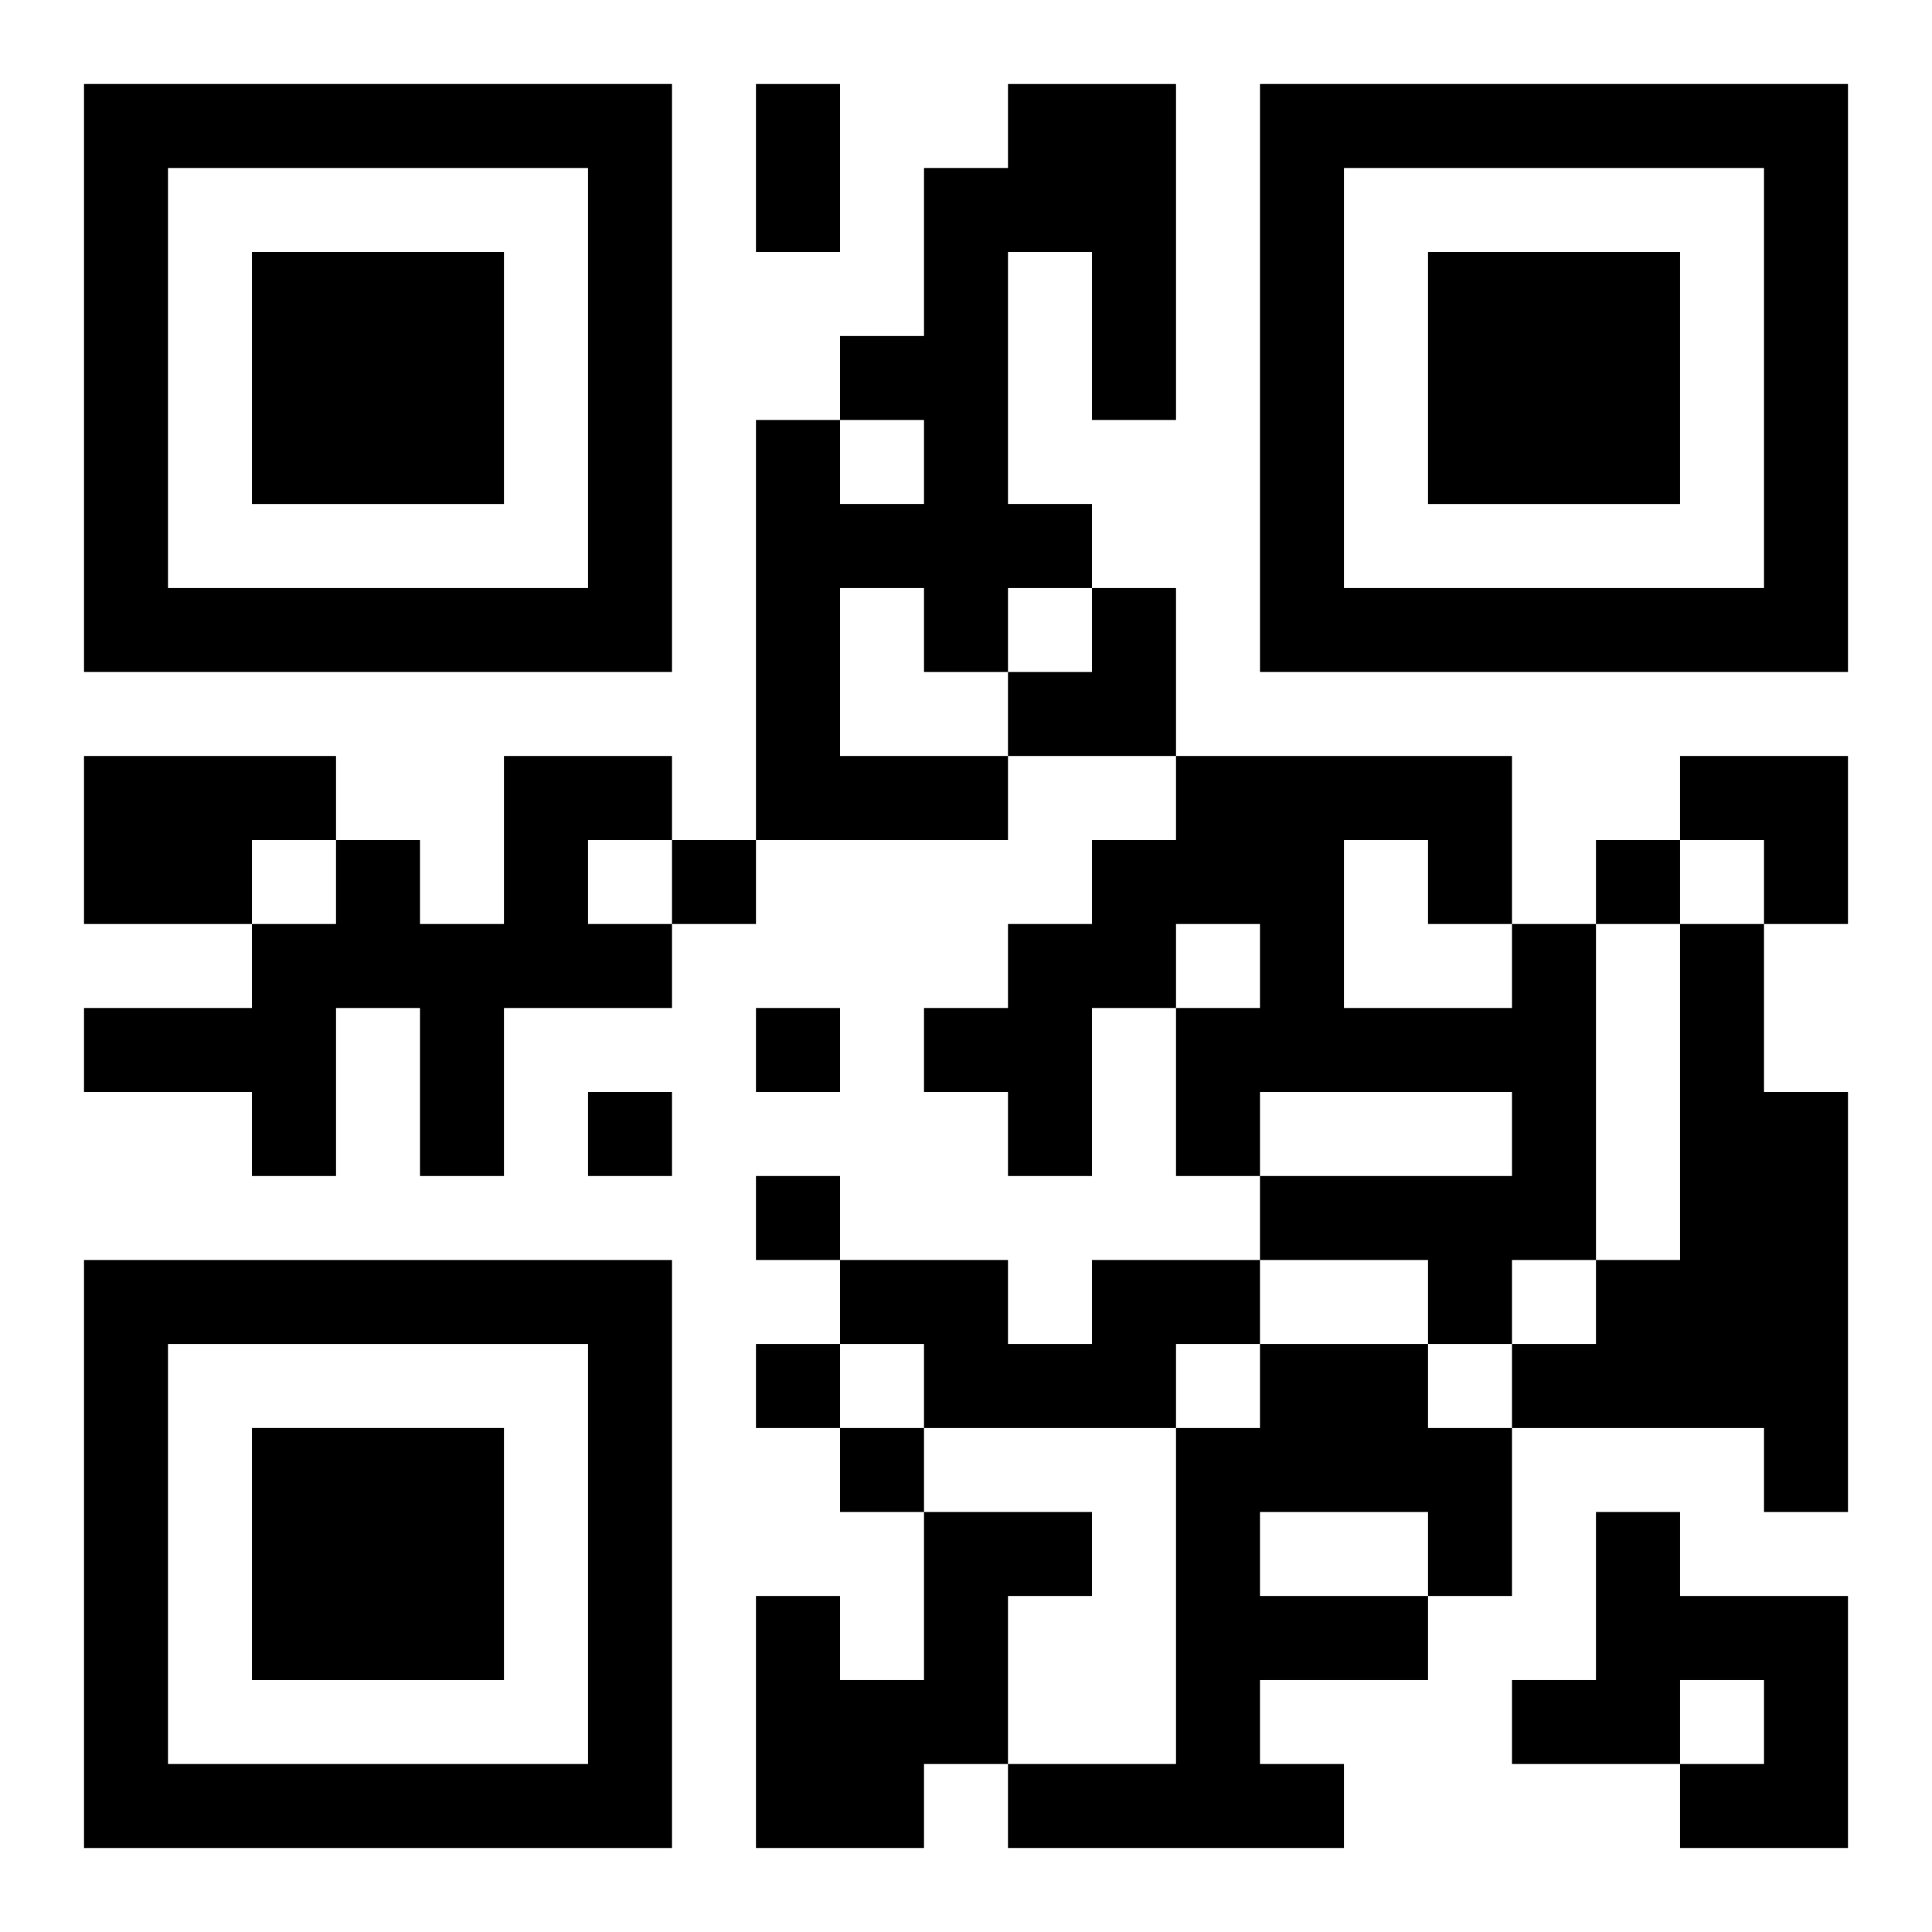
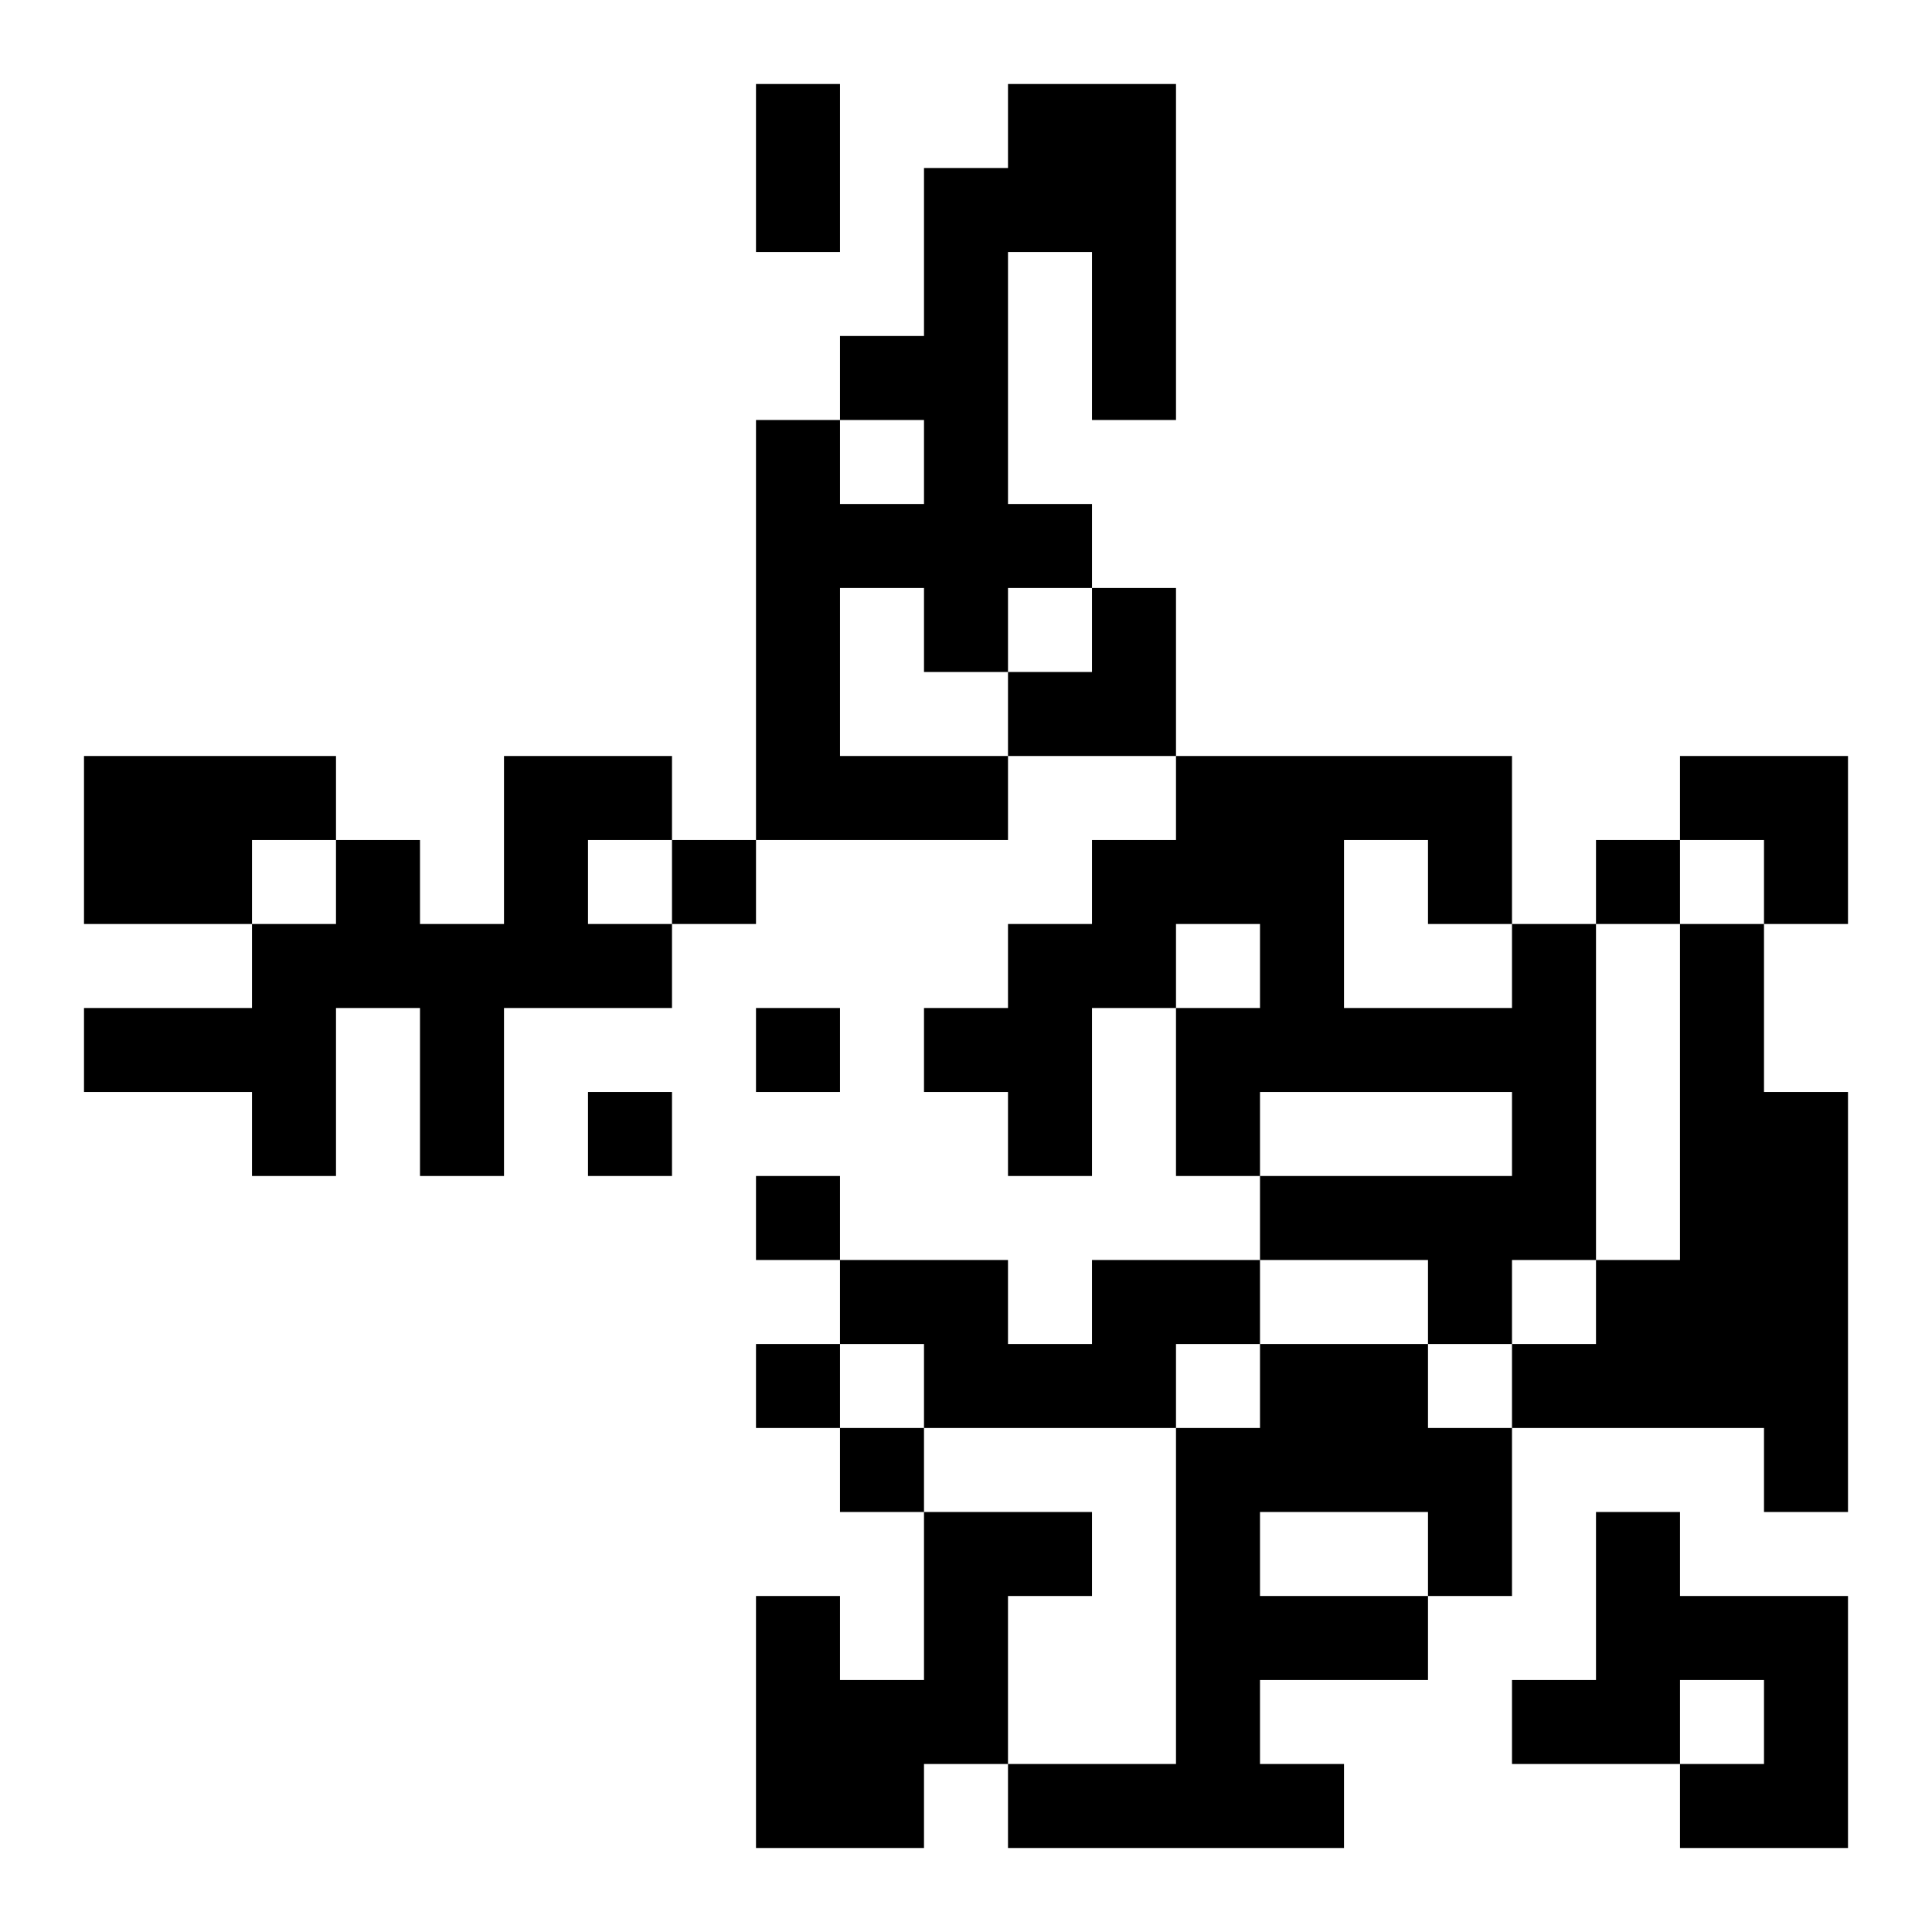
<svg xmlns="http://www.w3.org/2000/svg" xmlns:xlink="http://www.w3.org/1999/xlink" width="250" height="250" baseProfile="full" version="1.1" viewBox="-1 -1 23 23">
  <symbol id="a">
-     <path d="m0 7v7h7v-7h-7zm1 1h5v5h-5v-5zm1 1v3h3v-3h-3z" />
-   </symbol>
+     </symbol>
  <use y="-7" xlink:href="#a" />
  <use y="7" xlink:href="#a" />
  <use x="14" y="-7" xlink:href="#a" />
  <path d="m11 0h2v4h-1v-2h-1v3h1v1h-1v1h-1v-1h-1v2h2v1h-3v-5h1v1h1v-1h-1v-1h1v-2h1v-1m-11 8h3v1h-1v1h-2v-2m5 0h2v1h-1v1h1v1h-2v2h-1v-2h-1v2h-1v-1h-2v-1h2v-1h1v-1h1v1h1v-2m12 2h1v4h-1v1h-1v-1h-2v-1h3v-1h-3v1h-1v-2h1v-1h-1v1h-1v2h-1v-1h-1v-1h1v-1h1v-1h1v-1h4v2m-2-1v2h2v-1h-1v-1h-1m4 1h1v2h1v5h-1v-1h-3v-1h1v-1h1v-4m-7 4h2v1h-1v1h-3v-1h-1v-1h2v1h1v-1m2 1h2v1h1v2h-1v1h-2v1h1v1h-4v-1h2v-4h1v-1m0 2v1h2v-1h-2m-4 0h2v1h-1v2h-1v1h-2v-3h1v1h1v-2m8 0h1v1h2v3h-2v-1h1v-1h-1v1h-2v-1h1v-2m-11-8v1h1v-1h-1m11 0v1h1v-1h-1m-10 2v1h1v-1h-1m-2 1v1h1v-1h-1m2 1v1h1v-1h-1m0 2v1h1v-1h-1m1 1v1h1v-1h-1m-1-16h1v2h-1v-2m3 6m1 0h1v2h-2v-1h1zm7 2h2v2h-1v-1h-1z" />
</svg>